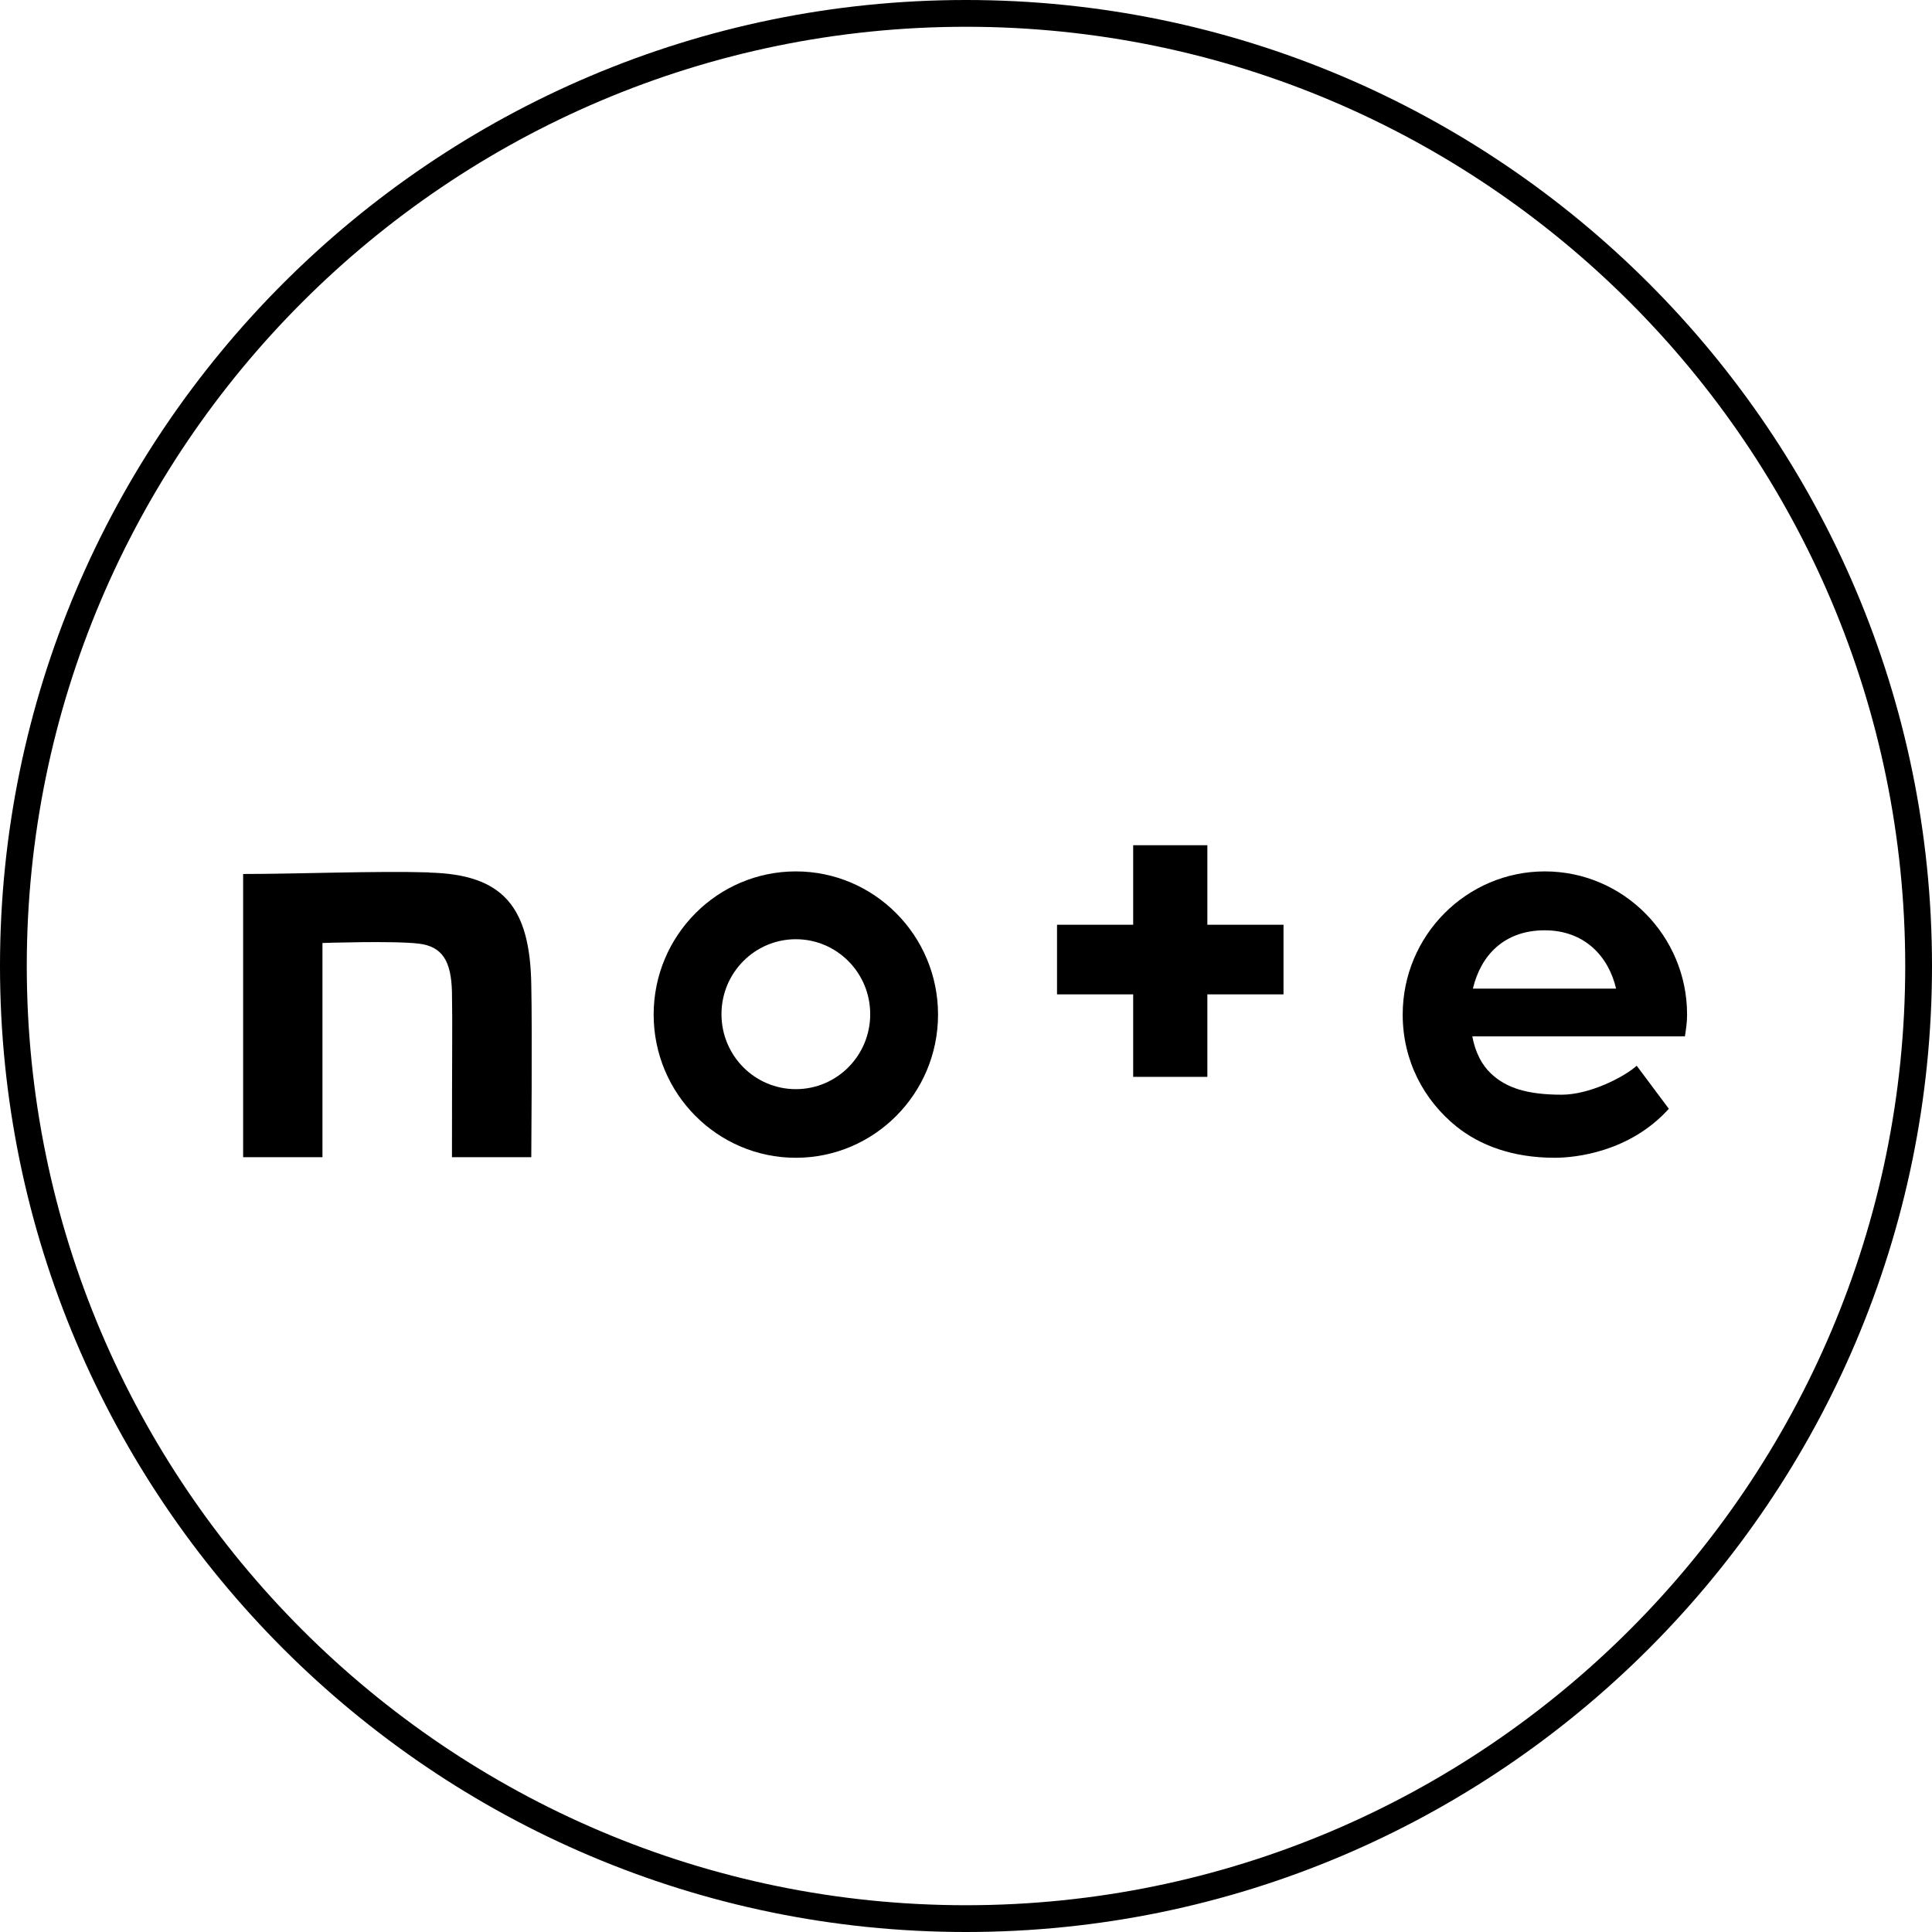
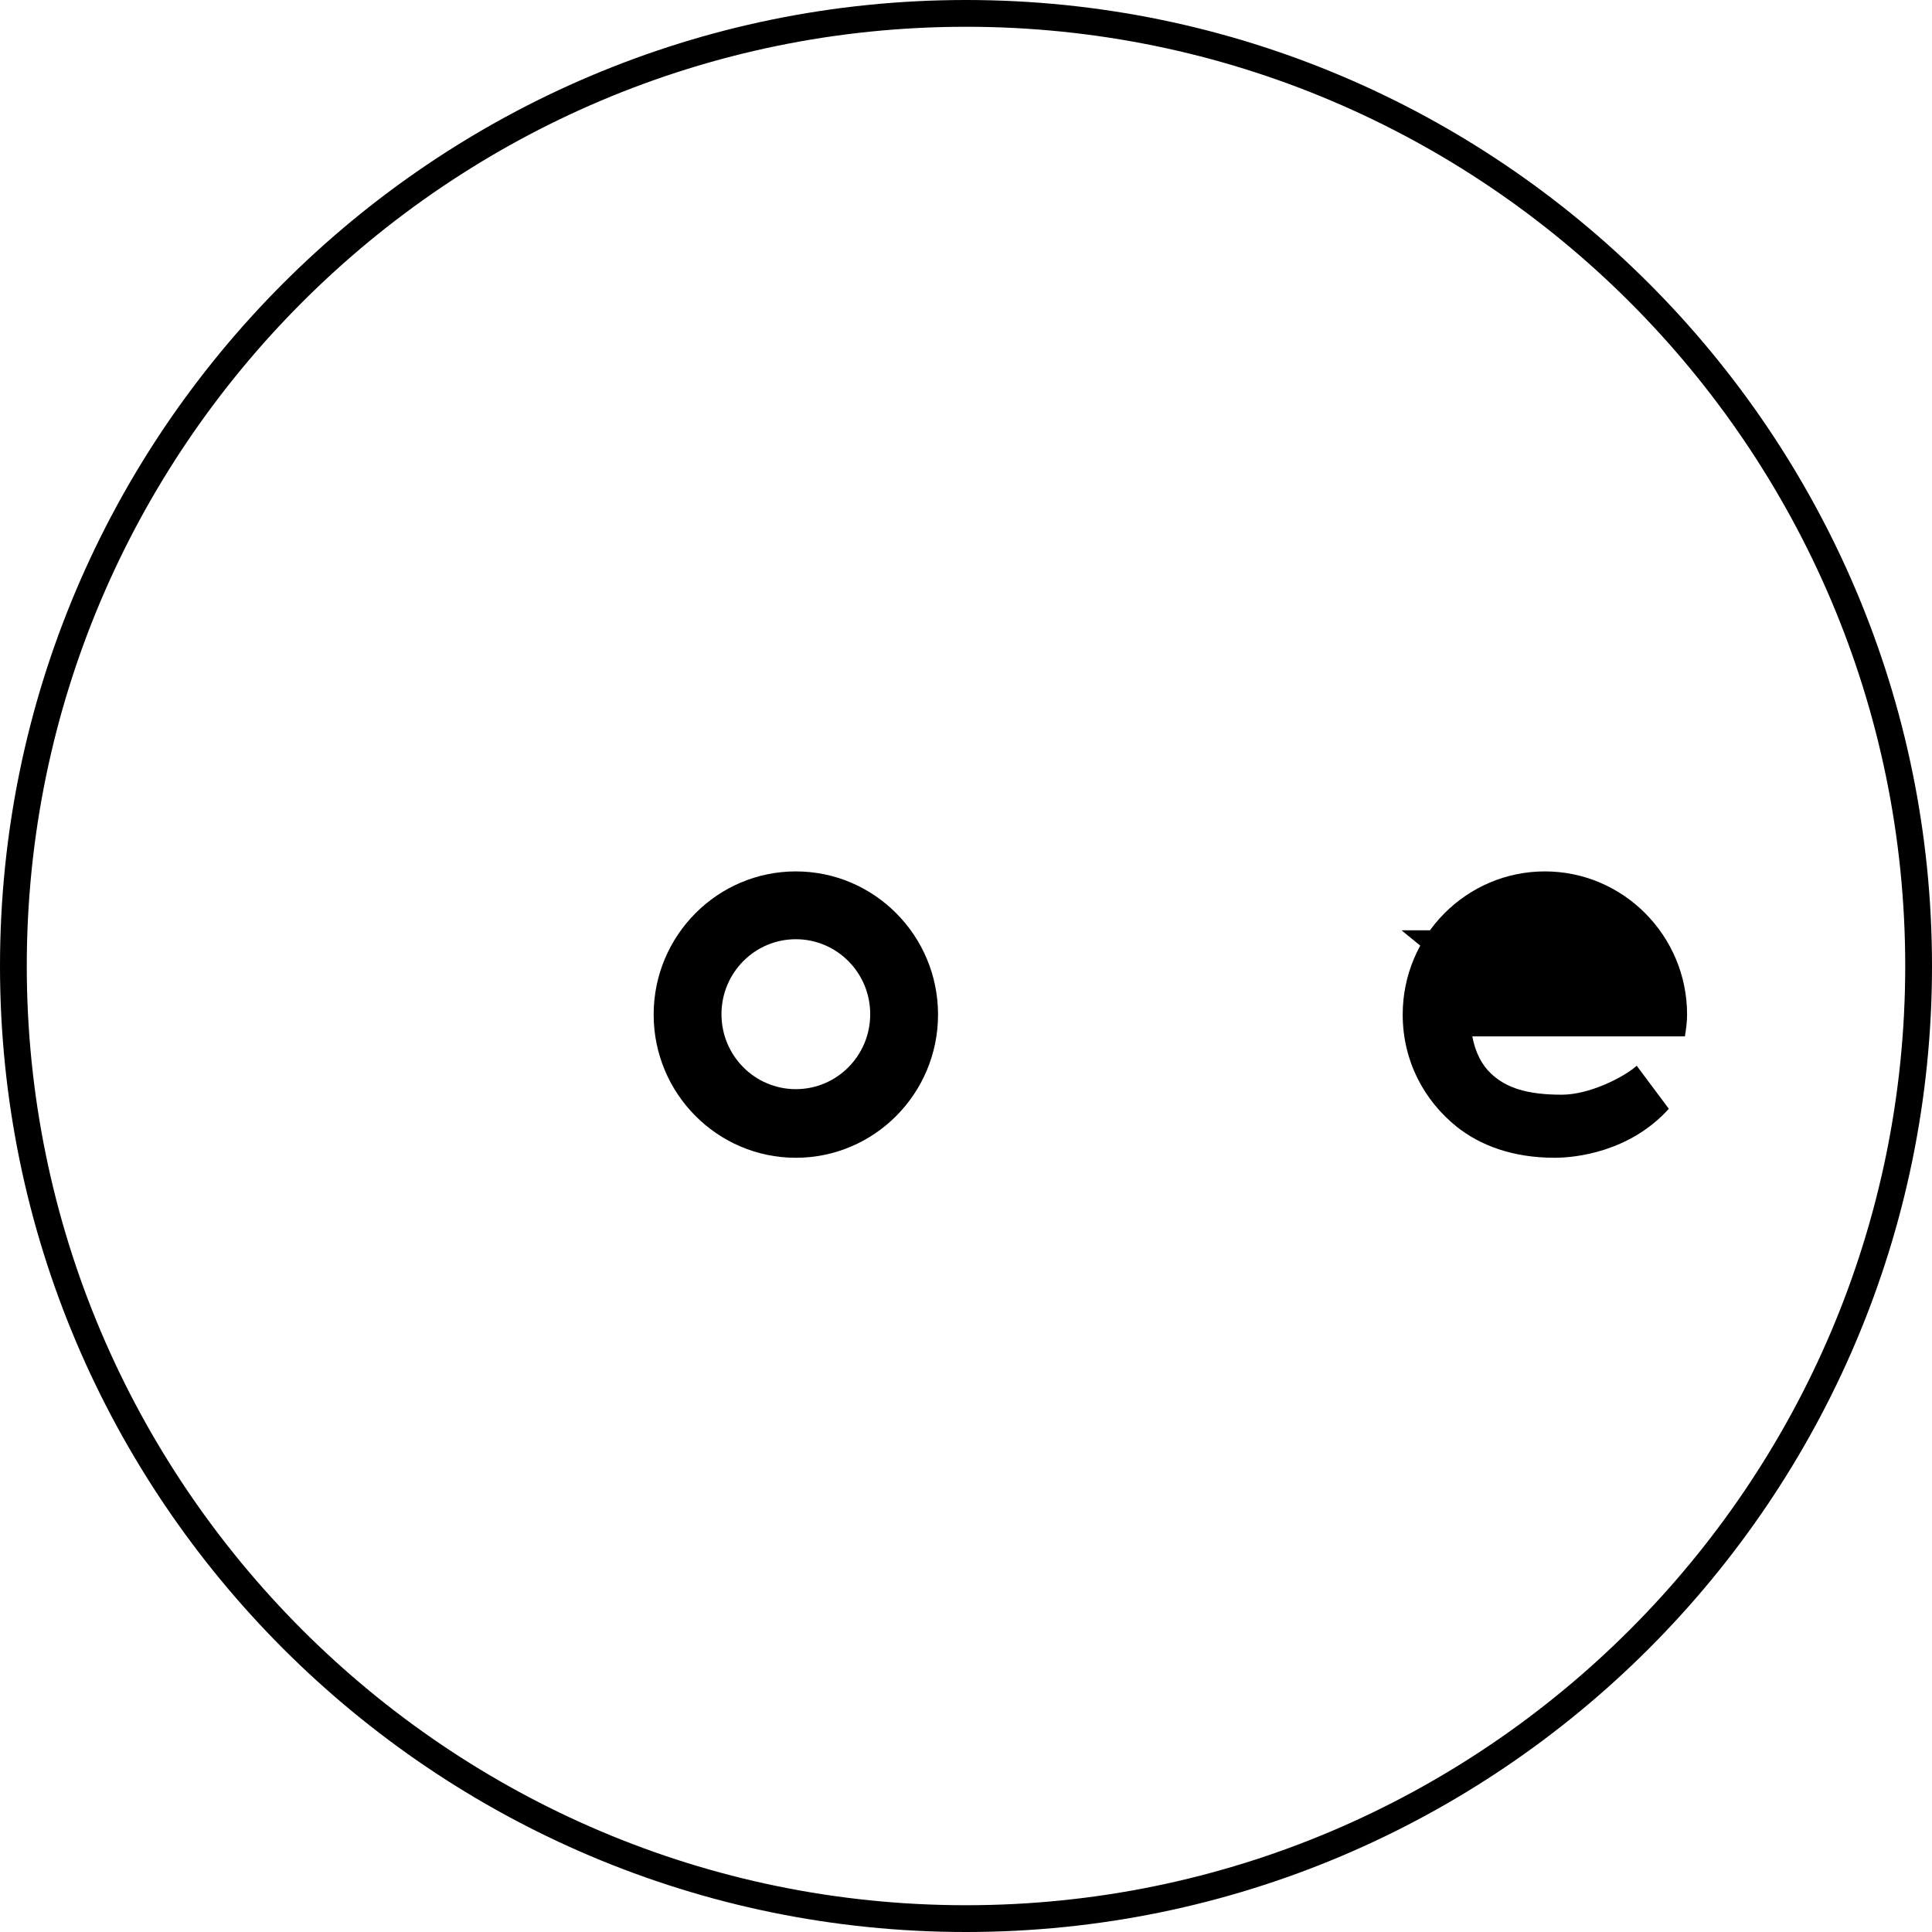
<svg xmlns="http://www.w3.org/2000/svg" id="_レイヤー_2" viewBox="0 0 97.42 97.42">
  <defs>
    <style>.cls-1{fill:none;}.cls-2{clip-path:url(#clippath);}</style>
    <clipPath id="clippath">
      <rect class="cls-1" x="1.87" y="33.45" width="93.68" height="35.33" />
    </clipPath>
  </defs>
  <g id="_つぶやき">
    <g>
      <path d="m48.71,97.42C21.85,97.42,0,75.57,0,48.71S21.85,0,48.71,0s48.71,21.85,48.71,48.71-21.85,48.71-48.71,48.71Zm0-96.07C22.6,1.35,1.35,22.6,1.35,48.71s21.25,47.36,47.36,47.36,47.36-21.25,47.36-47.36S74.83,1.35,48.71,1.35Z" />
      <g class="cls-2">
-         <path d="m21.64,43.99c-2.75-.08-6.59.08-9.38.08v14.28h4v-10.8s3.55-.12,4.84.03c1.21.14,1.65.88,1.69,2.44.03,1.77,0,2.7,0,8.33h4s.05-6.44,0-8.68c-.06-3.98-1.45-5.58-5.14-5.67Z" />
        <path d="m40.13,43.94c-3.95,0-7.17,3.23-7.17,7.22s3.22,7.22,7.17,7.22,7.17-3.23,7.17-7.22-3.22-7.22-7.17-7.22Zm0,10.98c-2.07,0-3.75-1.69-3.75-3.78s1.68-3.78,3.75-3.78,3.75,1.69,3.75,3.78-1.68,3.78-3.75,3.78Z" />
-         <path d="m85.07,51.16c0-3.98-3.22-7.22-7.17-7.22s-7.17,3.23-7.17,7.22c0,2.33,1.07,4.33,2.73,5.66,1.16.92,2.78,1.56,4.94,1.56,1.05,0,3.78-.29,5.75-2.47l-1.62-2.17c-.69.61-2.41,1.46-3.78,1.46-1.74,0-2.79-.34-3.55-1.05-.47-.43-.81-1.08-.96-1.89h10.72c.06-.37.11-.72.11-1.1Zm-10.8-1.31c.4-1.69,1.59-2.94,3.62-2.94s3.23,1.34,3.6,2.94h-7.22Z" />
-         <path d="m60.88,42.62h-3.74v4.01h-3.84v3.51h3.84v4.16h3.74v-4.16h3.84v-3.51h-3.84v-4.01Z" />
+         <path d="m85.07,51.16c0-3.98-3.22-7.22-7.17-7.22s-7.17,3.23-7.17,7.22c0,2.33,1.07,4.33,2.73,5.66,1.16.92,2.78,1.56,4.94,1.56,1.05,0,3.78-.29,5.75-2.47l-1.62-2.17c-.69.61-2.41,1.46-3.78,1.46-1.74,0-2.79-.34-3.55-1.05-.47-.43-.81-1.08-.96-1.89h10.72c.06-.37.11-.72.11-1.1Zm-10.8-1.31c.4-1.69,1.59-2.94,3.62-2.94h-7.22Z" />
      </g>
    </g>
  </g>
</svg>